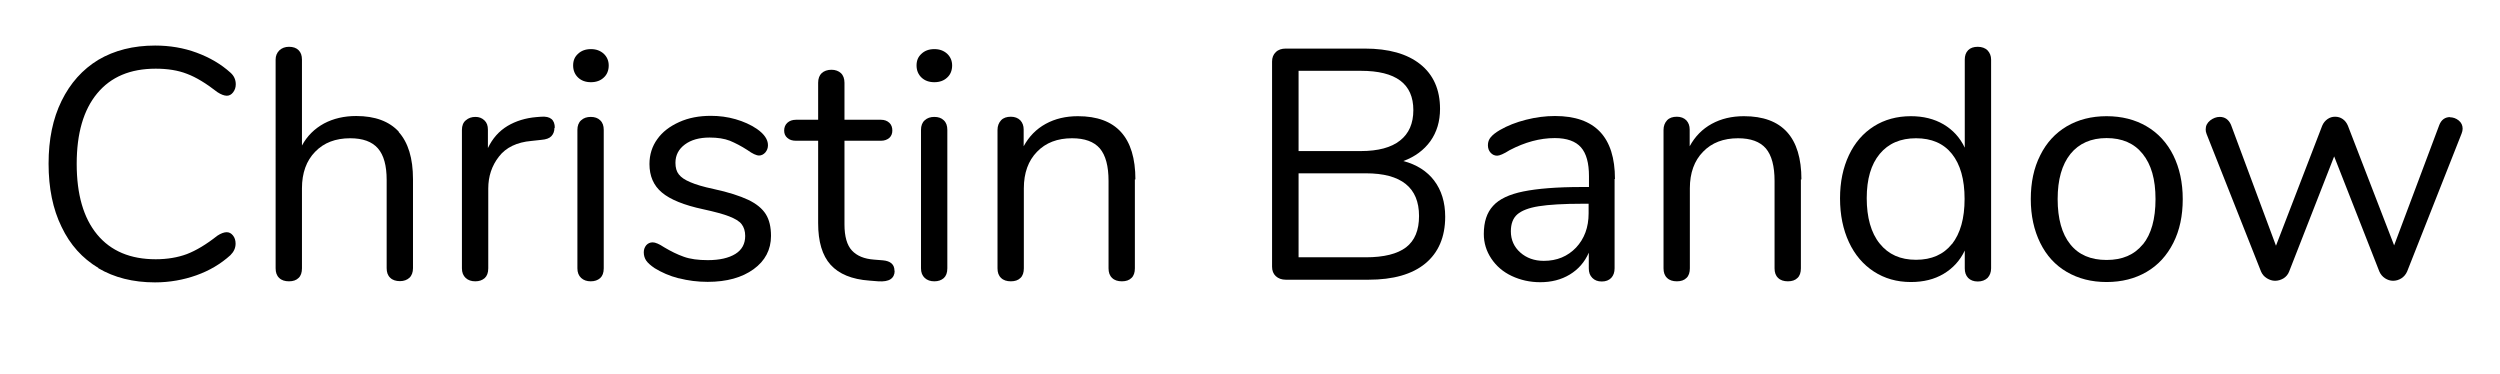
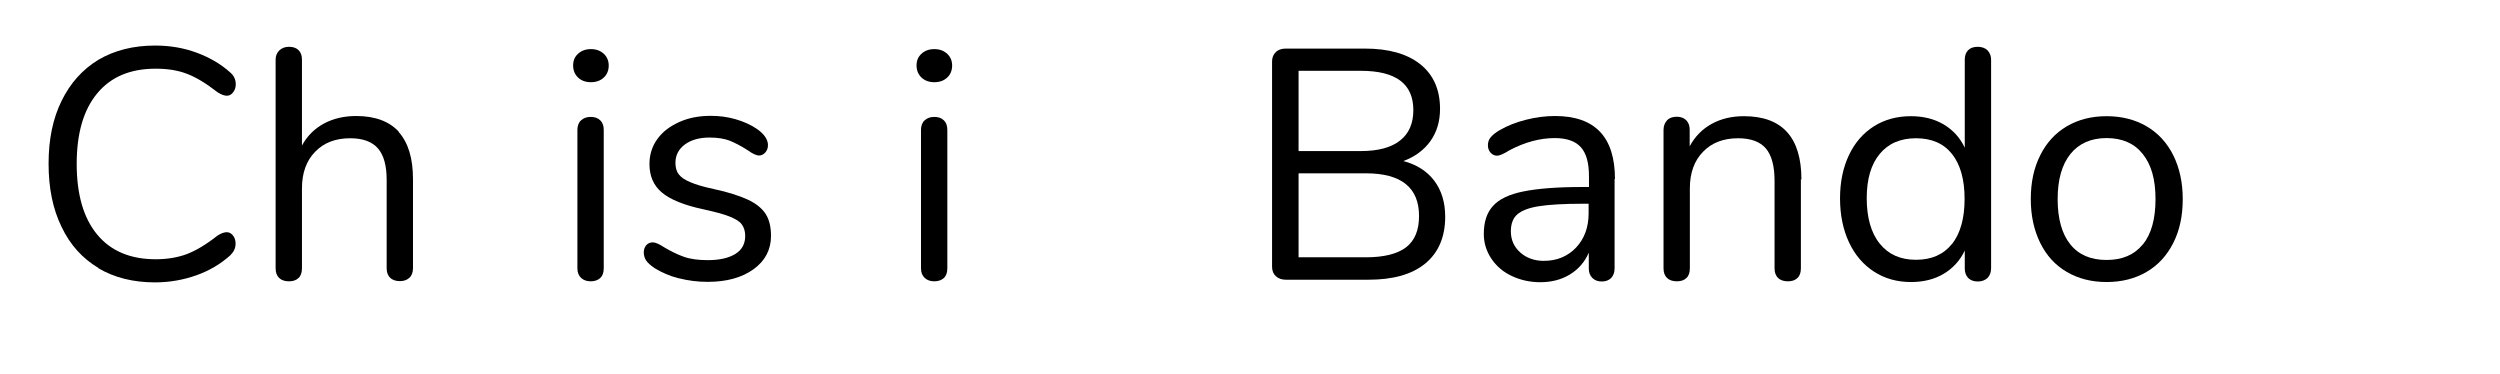
<svg xmlns="http://www.w3.org/2000/svg" id="Ebene_9" data-name="Ebene 9" width="140.5" height="21" viewBox="0 0 140.5 21">
  <path d="M5.53,15.06c-.9-.54-1.59-1.3-2.07-2.31-.49-1-.73-2.18-.73-3.55s.24-2.53.73-3.53,1.18-1.77,2.07-2.31c.9-.53,1.96-.8,3.19-.8.82,0,1.6.13,2.33.4s1.37.64,1.91,1.13c.2.18.29.4.29.65,0,.17-.05.32-.15.45-.1.13-.22.19-.35.19-.15,0-.33-.07-.53-.2-.63-.49-1.2-.84-1.71-1.03-.51-.2-1.1-.29-1.76-.29-1.43,0-2.52.46-3.29,1.39-.77.93-1.15,2.25-1.15,3.96s.38,3.04,1.15,3.97c.77.93,1.87,1.39,3.29,1.39.65,0,1.24-.1,1.75-.29.52-.2,1.09-.54,1.71-1.03.21-.14.39-.2.53-.2.14,0,.25.06.35.18.1.12.15.28.15.46,0,.25-.1.46-.29.65-.54.49-1.18.87-1.91,1.13-.73.26-1.51.4-2.33.4-1.23,0-2.29-.27-3.19-.8Z" />
  <path d="M22.4,7.41c.54.6.81,1.48.81,2.66v5c0,.23-.07.42-.2.54s-.31.19-.53.19c-.23,0-.42-.06-.55-.19-.14-.13-.2-.31-.2-.54v-4.96c0-.8-.16-1.39-.49-1.77-.33-.38-.85-.57-1.56-.57-.82,0-1.48.25-1.97.76-.49.5-.74,1.19-.74,2.05v4.5c0,.23-.06.42-.19.54-.13.13-.31.19-.54.19s-.42-.06-.55-.19c-.14-.13-.2-.31-.2-.54V3.35c0-.21.07-.38.21-.52.14-.13.32-.2.54-.2.23,0,.41.06.54.19.13.13.19.3.19.53v4.83c.29-.54.71-.95,1.24-1.24.53-.28,1.13-.42,1.81-.42,1.06,0,1.86.3,2.4.89Z" />
-   <path d="M31.16,7.18c0,.2-.06.35-.17.47-.11.12-.3.19-.57.21l-.55.06c-.82.07-1.44.37-1.83.88-.4.51-.6,1.11-.6,1.8v4.48c0,.25-.07.43-.2.55-.14.12-.31.18-.53.18s-.4-.06-.54-.19c-.14-.13-.21-.31-.21-.54v-7.78c0-.23.07-.42.22-.54.15-.13.33-.19.54-.19.2,0,.36.06.5.19s.2.3.2.53v1.03c.26-.54.62-.95,1.1-1.24.47-.28,1.02-.45,1.63-.5l.26-.02c.52-.04.77.17.77.63Z" />
  <path d="M32.49,4.36c-.18-.17-.28-.4-.28-.68s.09-.49.28-.66c.18-.17.42-.26.72-.26s.53.09.72.26c.18.17.28.39.28.66s-.09.51-.28.68c-.18.17-.42.26-.72.26s-.54-.09-.72-.26ZM32.66,15.62c-.14-.13-.21-.31-.21-.54v-7.78c0-.23.07-.42.21-.54.14-.13.32-.19.54-.19s.4.06.53.19c.14.13.2.31.2.54v7.78c0,.25-.07.43-.2.55-.14.12-.31.18-.53.18s-.4-.06-.54-.19Z" />
  <path d="M38.14,15.64c-.51-.13-.96-.33-1.35-.57-.22-.15-.38-.29-.47-.42-.09-.13-.14-.29-.14-.47,0-.16.05-.29.14-.4.09-.1.21-.16.36-.16s.36.09.65.28c.37.22.73.4,1.1.53.36.13.81.19,1.35.19.66,0,1.18-.12,1.55-.35.37-.23.55-.57.55-1.01,0-.27-.07-.49-.2-.66s-.37-.31-.7-.44-.82-.26-1.46-.4c-1.08-.23-1.86-.55-2.32-.94-.47-.39-.7-.93-.7-1.6,0-.53.15-1,.44-1.4.29-.41.7-.72,1.23-.96s1.12-.35,1.78-.35c.48,0,.94.06,1.39.19s.85.31,1.19.54c.42.29.63.6.63.92,0,.16-.05.29-.15.41-.1.11-.22.17-.35.17-.15,0-.37-.1-.66-.31-.34-.22-.67-.39-.98-.52-.31-.12-.69-.18-1.14-.18-.58,0-1.04.13-1.39.39-.35.26-.53.6-.53,1.03,0,.27.06.49.19.65.13.17.34.31.65.44.3.13.73.26,1.3.38.84.18,1.48.39,1.95.61.46.22.79.49.99.81.2.32.29.73.29,1.22,0,.77-.33,1.4-.98,1.87-.65.47-1.51.71-2.58.71-.57,0-1.1-.07-1.61-.2Z" />
-   <path d="M50.28,15.22c0,.21-.08.37-.23.47-.15.1-.38.14-.69.12l-.5-.04c-.98-.07-1.71-.37-2.18-.89-.47-.52-.7-1.3-.7-2.34v-4.63h-1.24c-.21,0-.37-.05-.49-.16-.12-.1-.18-.24-.18-.41,0-.18.06-.33.18-.44.12-.11.28-.17.49-.17h1.24v-2.08c0-.23.07-.42.2-.54s.32-.19.55-.19c.22,0,.4.07.53.19s.2.31.2.54v2.08h2.05c.2,0,.35.06.47.17.12.11.17.26.17.44,0,.17-.06.31-.17.41-.12.1-.27.16-.47.16h-2.05v4.7c0,.68.14,1.17.42,1.47.28.3.69.47,1.24.51l.5.04c.43.04.65.23.65.59Z" />
  <path d="M51.79,4.36c-.18-.17-.28-.4-.28-.68s.09-.49.28-.66c.18-.17.42-.26.72-.26s.53.09.72.26c.18.17.28.39.28.66s-.09.51-.28.68c-.18.17-.42.26-.72.26s-.54-.09-.72-.26ZM51.97,15.62c-.14-.13-.21-.31-.21-.54v-7.78c0-.23.07-.42.21-.54.14-.13.32-.19.54-.19s.4.06.53.19c.14.13.2.31.2.54v7.78c0,.25-.07.43-.2.55-.14.12-.31.18-.53.18s-.4-.06-.54-.19Z" />
-   <path d="M63.78,10.08v5c0,.23-.06.42-.19.54-.13.13-.31.19-.54.19s-.42-.06-.55-.19c-.14-.13-.2-.31-.2-.54v-4.91c0-.83-.16-1.44-.49-1.83-.33-.38-.85-.57-1.56-.57-.82,0-1.48.25-1.97.76-.49.5-.74,1.19-.74,2.05v4.5c0,.23-.06.42-.19.54-.13.13-.31.19-.54.19s-.42-.06-.55-.19c-.14-.13-.2-.31-.2-.54v-7.78c0-.22.07-.4.2-.54s.32-.2.55-.2c.22,0,.4.07.53.2.13.14.19.31.19.52v.94c.3-.55.71-.97,1.24-1.26.53-.29,1.13-.43,1.81-.43,2.15,0,3.23,1.19,3.23,3.56Z" />
  <path d="M80.6,10.15c.41.54.62,1.22.62,2.03,0,1.14-.38,2.02-1.12,2.63s-1.81.91-3.19.91h-4.65c-.23,0-.42-.07-.56-.2-.14-.13-.21-.31-.21-.53V3.46c0-.22.07-.4.21-.53.14-.14.33-.2.56-.2h4.44c1.34,0,2.38.29,3.12.88.74.59,1.11,1.43,1.11,2.51,0,.7-.18,1.3-.54,1.81-.36.5-.87.88-1.52,1.12.75.2,1.33.57,1.74,1.11ZM72.98,8.49h3.5c.97,0,1.71-.2,2.2-.59.5-.39.75-.96.75-1.71,0-1.48-.98-2.21-2.95-2.21h-3.5v4.52ZM79.02,13.9c.49-.38.73-.96.73-1.76,0-1.6-1-2.4-2.99-2.4h-3.78v4.72h3.78c1.02,0,1.77-.19,2.26-.56Z" />
  <path d="M90.74,10.06v5.02c0,.22-.06.4-.19.54-.13.13-.3.2-.53.2s-.4-.07-.53-.2c-.14-.14-.2-.31-.2-.54v-.88c-.23.53-.59.94-1.07,1.23-.48.29-1.03.43-1.66.43-.58,0-1.11-.12-1.6-.35-.49-.23-.87-.56-1.15-.98-.28-.42-.42-.88-.42-1.38,0-.68.17-1.2.52-1.58.34-.38.91-.65,1.7-.81s1.88-.25,3.28-.25h.41v-.61c0-.74-.15-1.28-.45-1.62-.3-.34-.79-.52-1.47-.52-.84,0-1.68.23-2.54.68-.33.21-.57.31-.7.31-.15,0-.27-.06-.37-.17-.1-.11-.15-.25-.15-.42s.05-.32.16-.45.27-.26.51-.4c.43-.25.92-.44,1.47-.58s1.09-.21,1.63-.21c2.25,0,3.37,1.18,3.37,3.54ZM88.57,13.92c.47-.5.71-1.14.71-1.93v-.54h-.33c-1.08,0-1.91.05-2.47.14-.57.09-.97.25-1.21.46s-.36.53-.36.95c0,.48.18.88.53,1.19.35.31.79.47,1.32.47.74,0,1.34-.25,1.82-.75Z" />
  <path d="M101.21,10.08v5c0,.23-.06.42-.19.54-.13.13-.31.19-.54.19s-.42-.06-.55-.19c-.14-.13-.2-.31-.2-.54v-4.91c0-.83-.16-1.44-.49-1.83-.33-.38-.85-.57-1.56-.57-.82,0-1.48.25-1.97.76-.49.5-.74,1.19-.74,2.05v4.5c0,.23-.06.42-.19.54-.13.13-.31.19-.54.19s-.42-.06-.55-.19c-.14-.13-.2-.31-.2-.54v-7.78c0-.22.07-.4.2-.54s.32-.2.55-.2c.22,0,.4.07.53.2.13.14.19.31.19.52v.94c.3-.55.71-.97,1.24-1.26.53-.29,1.13-.43,1.81-.43,2.15,0,3.23,1.19,3.23,3.56Z" />
  <path d="M111.7,2.83c.13.14.2.31.2.52v11.73c0,.22-.07.4-.2.54-.14.13-.32.2-.55.2s-.41-.07-.54-.2c-.13-.14-.19-.31-.19-.54v-1c-.27.57-.67,1-1.19,1.31-.52.31-1.13.46-1.84.46-.79,0-1.48-.2-2.08-.59-.6-.39-1.07-.94-1.4-1.65s-.5-1.53-.5-2.46.17-1.73.5-2.43c.33-.7.8-1.24,1.4-1.62.6-.38,1.3-.57,2.08-.57.7,0,1.31.15,1.84.46.52.31.92.74,1.19,1.31V3.35c0-.22.06-.4.19-.53s.31-.19.54-.19.42.07.55.2ZM109.7,13.72c.47-.6.71-1.44.71-2.54s-.24-1.94-.71-2.53-1.15-.88-2.02-.88-1.55.29-2.04.88-.73,1.42-.73,2.49.24,1.95.73,2.55c.49.61,1.16.91,2.04.91s1.55-.3,2.02-.89Z" />
  <path d="M116.15,15.28c-.65-.38-1.14-.92-1.49-1.63-.35-.71-.53-1.53-.53-2.46s.17-1.75.53-2.46c.35-.71.85-1.25,1.49-1.63.65-.38,1.39-.57,2.24-.57s1.6.19,2.25.57c.65.38,1.15.93,1.5,1.63.35.71.53,1.53.53,2.46s-.17,1.75-.53,2.46-.85,1.25-1.5,1.63-1.4.57-2.25.57-1.59-.19-2.24-.57ZM120.43,13.74c.47-.58.71-1.43.71-2.55s-.24-1.94-.72-2.54c-.48-.6-1.16-.89-2.03-.89s-1.55.3-2.03.89c-.48.6-.72,1.44-.72,2.54s.24,1.96.71,2.54c.47.59,1.15.88,2.04.88s1.56-.29,2.04-.88Z" />
-   <path d="M137.68,6.59c.18,0,.35.06.5.18s.22.28.22.46c0,.09-.02.18-.06.28l-3.06,7.75c-.07.16-.18.29-.32.38-.14.09-.3.14-.47.14-.16,0-.31-.05-.45-.14-.14-.09-.25-.22-.32-.38l-2.54-6.47-2.53,6.47c-.06.16-.17.29-.31.38-.15.09-.31.14-.48.14-.16,0-.31-.05-.46-.14-.15-.09-.26-.22-.33-.38l-3.06-7.73c-.04-.1-.05-.18-.05-.26,0-.2.08-.36.25-.5.17-.13.35-.2.54-.2.29,0,.5.15.63.44l2.53,6.8,2.6-6.75c.07-.16.17-.28.3-.37s.27-.13.42-.13c.16,0,.3.04.43.13s.22.21.29.37l2.6,6.73,2.54-6.77c.12-.3.33-.44.61-.44Z" />
</svg>